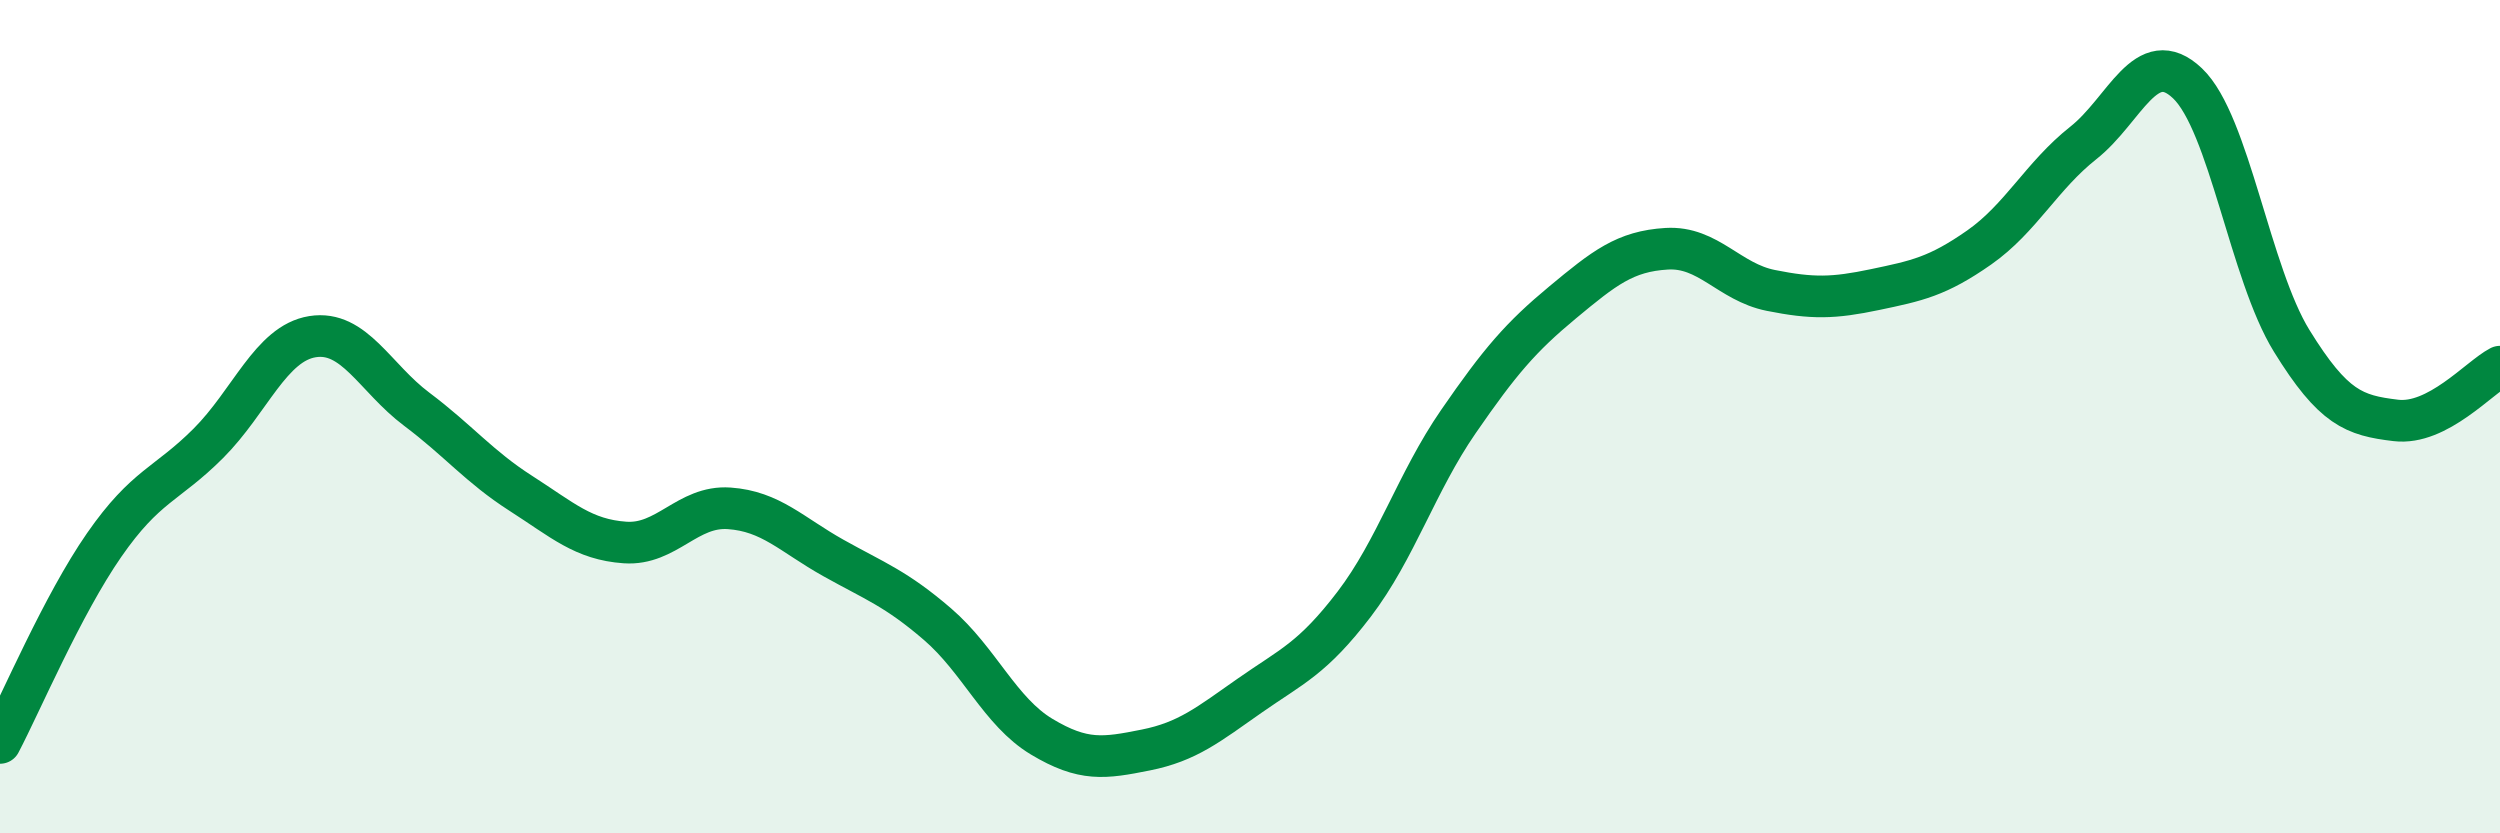
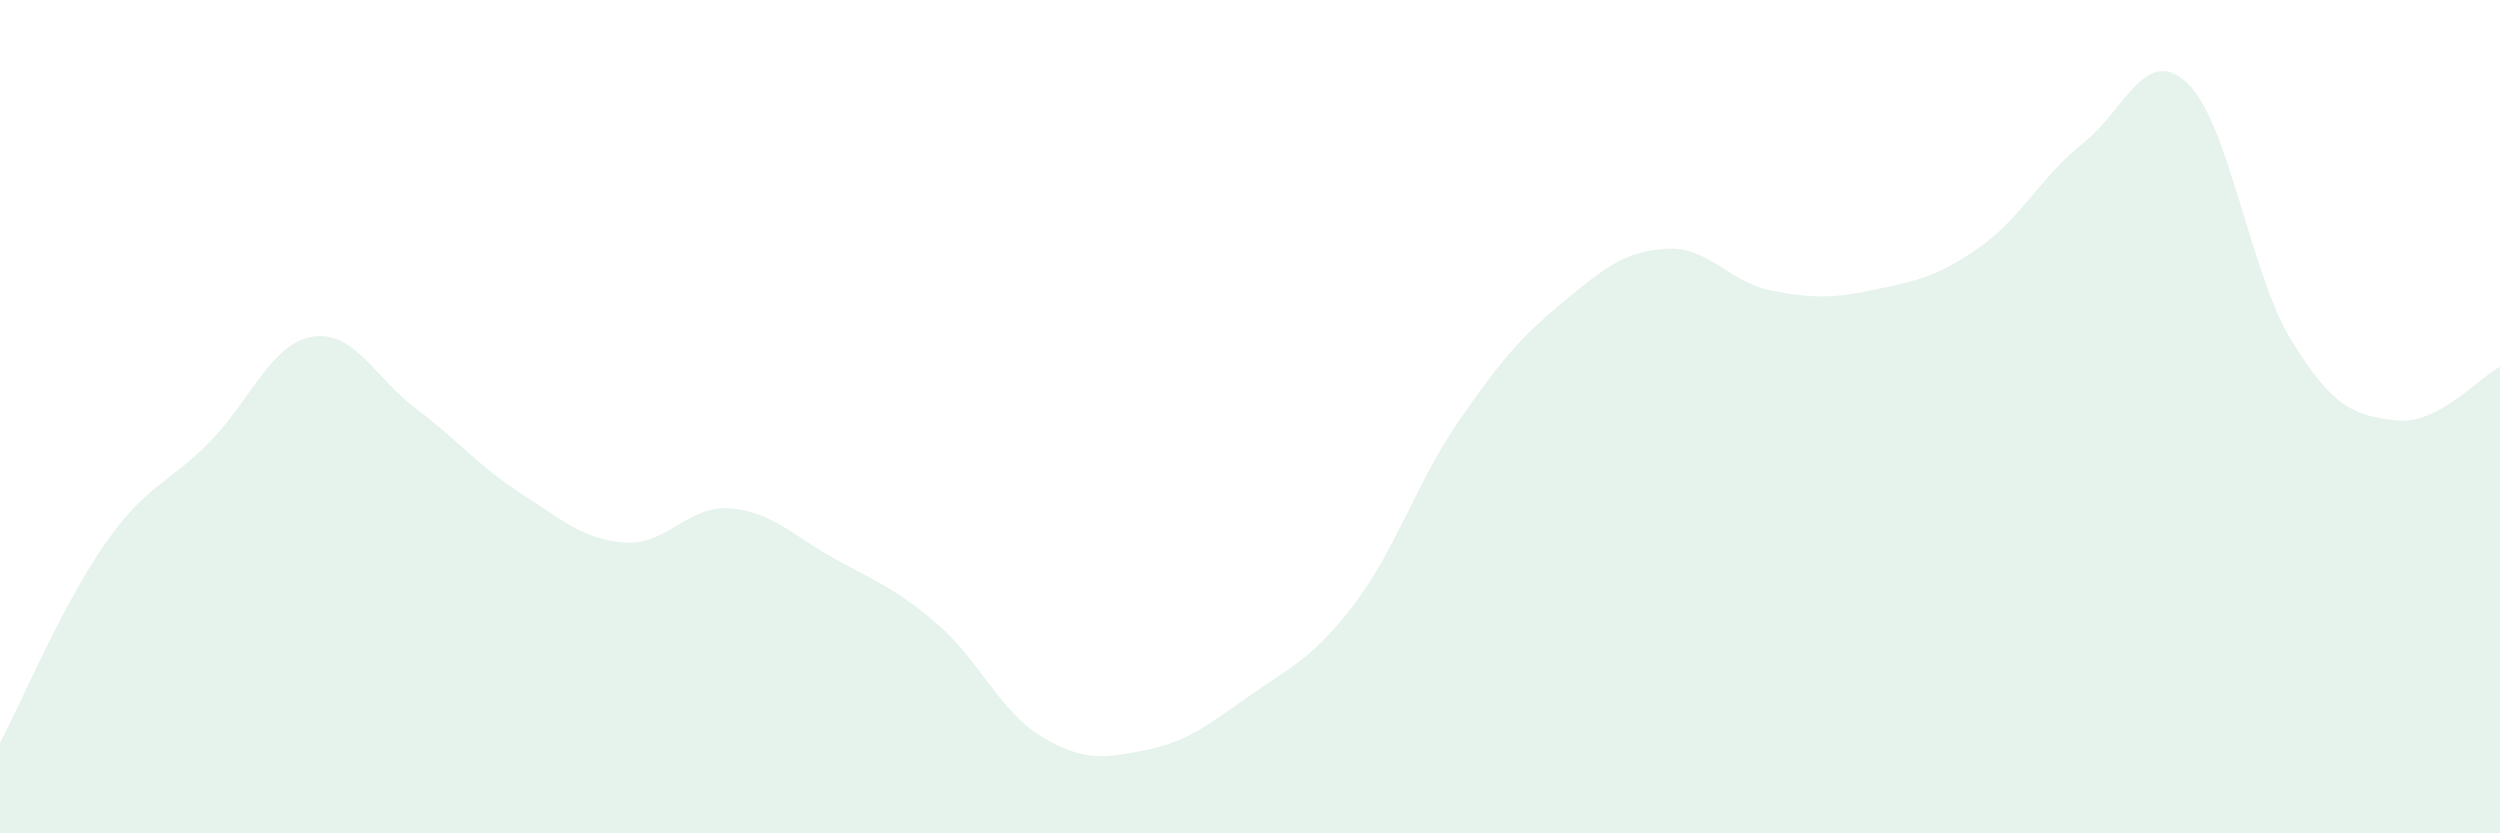
<svg xmlns="http://www.w3.org/2000/svg" width="60" height="20" viewBox="0 0 60 20">
  <path d="M 0,17.83 C 0.5,16.88 1.5,14.52 2.5,13.08 C 3.5,11.64 4,11.64 5,10.64 C 6,9.64 6.5,8.24 7.5,8.08 C 8.5,7.92 9,9.07 10,9.82 C 11,10.57 11.5,11.2 12.5,11.84 C 13.5,12.48 14,12.95 15,13.02 C 16,13.09 16.5,12.13 17.5,12.2 C 18.5,12.27 19,12.83 20,13.39 C 21,13.95 21.5,14.12 22.5,14.98 C 23.5,15.84 24,17.08 25,17.68 C 26,18.28 26.5,18.2 27.5,18 C 28.5,17.8 29,17.39 30,16.69 C 31,15.99 31.5,15.81 32.5,14.5 C 33.5,13.19 34,11.57 35,10.12 C 36,8.67 36.5,8.09 37.5,7.26 C 38.5,6.43 39,6.03 40,5.97 C 41,5.91 41.5,6.77 42.5,6.97 C 43.5,7.17 44,7.16 45,6.95 C 46,6.74 46.5,6.64 47.5,5.94 C 48.5,5.24 49,4.22 50,3.43 C 51,2.64 51.5,1.05 52.5,2 C 53.5,2.95 54,6.56 55,8.18 C 56,9.8 56.5,9.97 57.5,10.09 C 58.5,10.21 59.5,9.06 60,8.8L60 20L0 20Z" fill="#008740" opacity="0.1" stroke-linecap="round" stroke-linejoin="round" />
-   <path d="M 0,17.83 C 0.5,16.88 1.5,14.52 2.5,13.08 C 3.5,11.64 4,11.64 5,10.64 C 6,9.64 6.5,8.24 7.5,8.08 C 8.5,7.92 9,9.07 10,9.82 C 11,10.57 11.5,11.2 12.5,11.84 C 13.5,12.48 14,12.95 15,13.02 C 16,13.09 16.5,12.13 17.5,12.2 C 18.5,12.27 19,12.83 20,13.39 C 21,13.95 21.5,14.12 22.5,14.98 C 23.5,15.84 24,17.08 25,17.68 C 26,18.28 26.5,18.2 27.5,18 C 28.5,17.8 29,17.39 30,16.69 C 31,15.99 31.5,15.81 32.5,14.5 C 33.5,13.19 34,11.57 35,10.12 C 36,8.67 36.5,8.09 37.5,7.26 C 38.5,6.43 39,6.03 40,5.97 C 41,5.91 41.5,6.77 42.5,6.97 C 43.5,7.17 44,7.16 45,6.95 C 46,6.74 46.5,6.64 47.5,5.94 C 48.5,5.24 49,4.22 50,3.43 C 51,2.64 51.5,1.05 52.5,2 C 53.5,2.95 54,6.56 55,8.18 C 56,9.8 56.5,9.97 57.5,10.09 C 58.5,10.21 59.5,9.06 60,8.8" stroke="#008740" stroke-width="1" fill="none" stroke-linecap="round" stroke-linejoin="round" />
</svg>